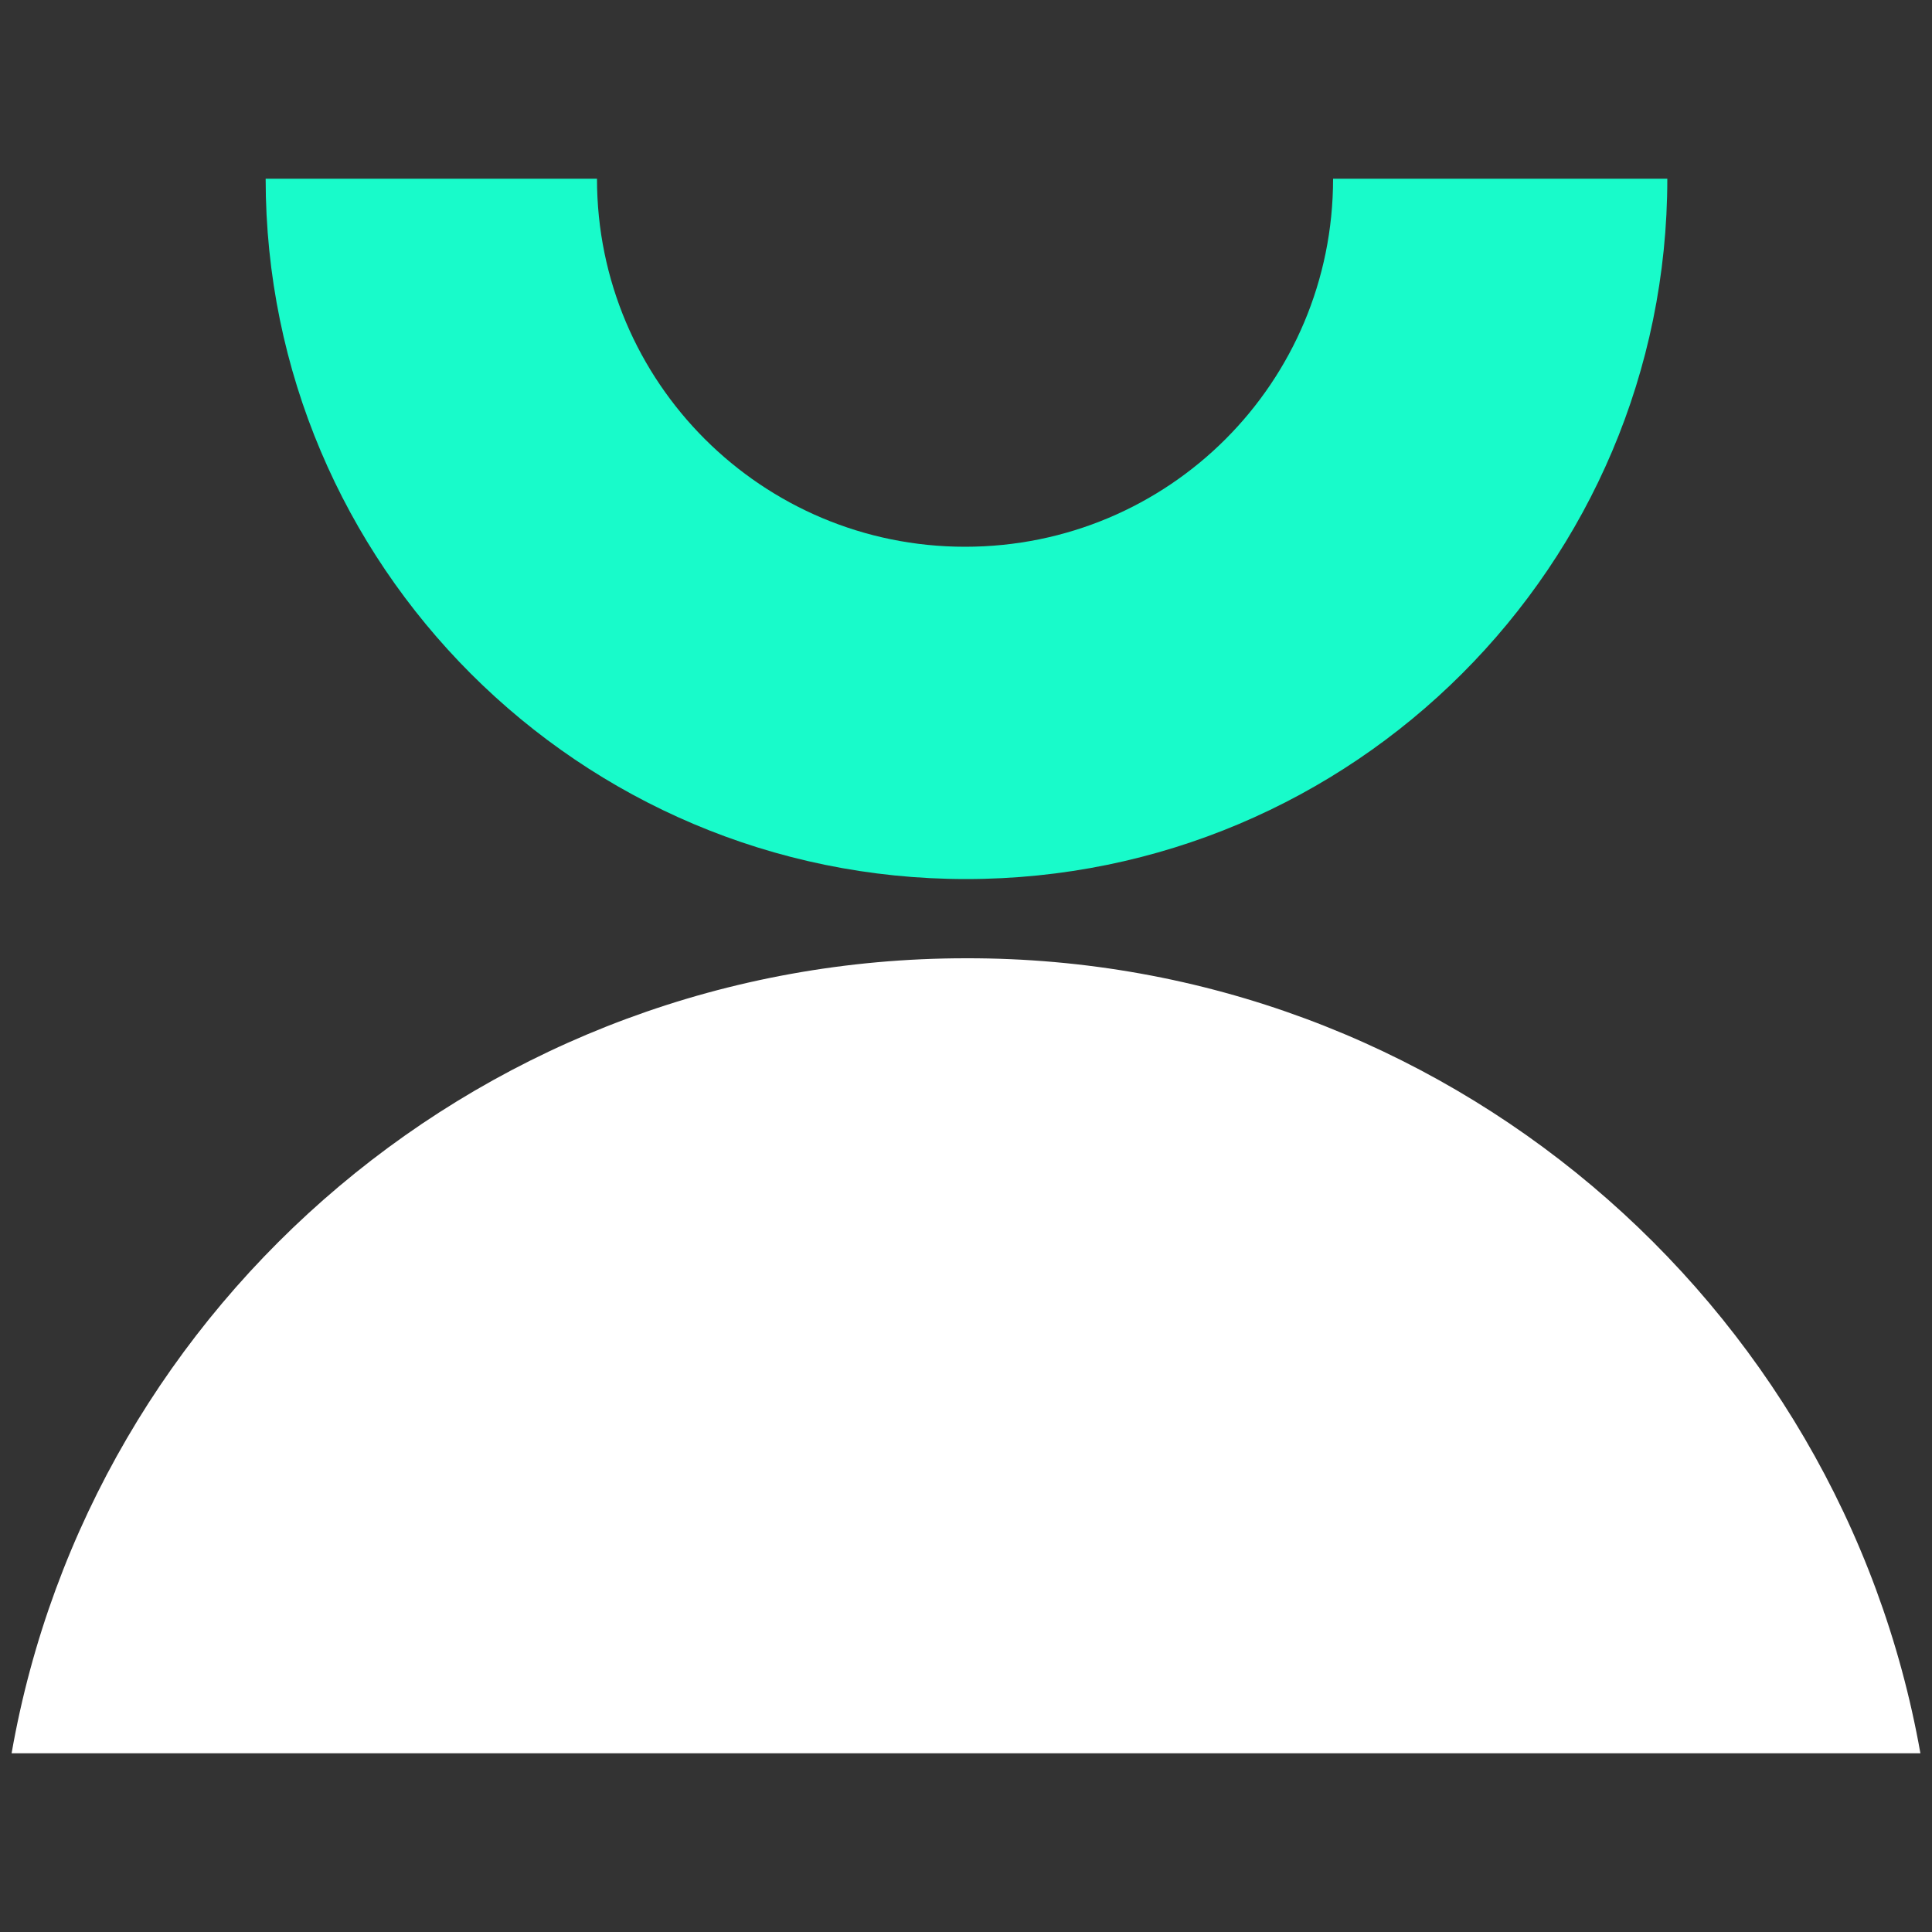
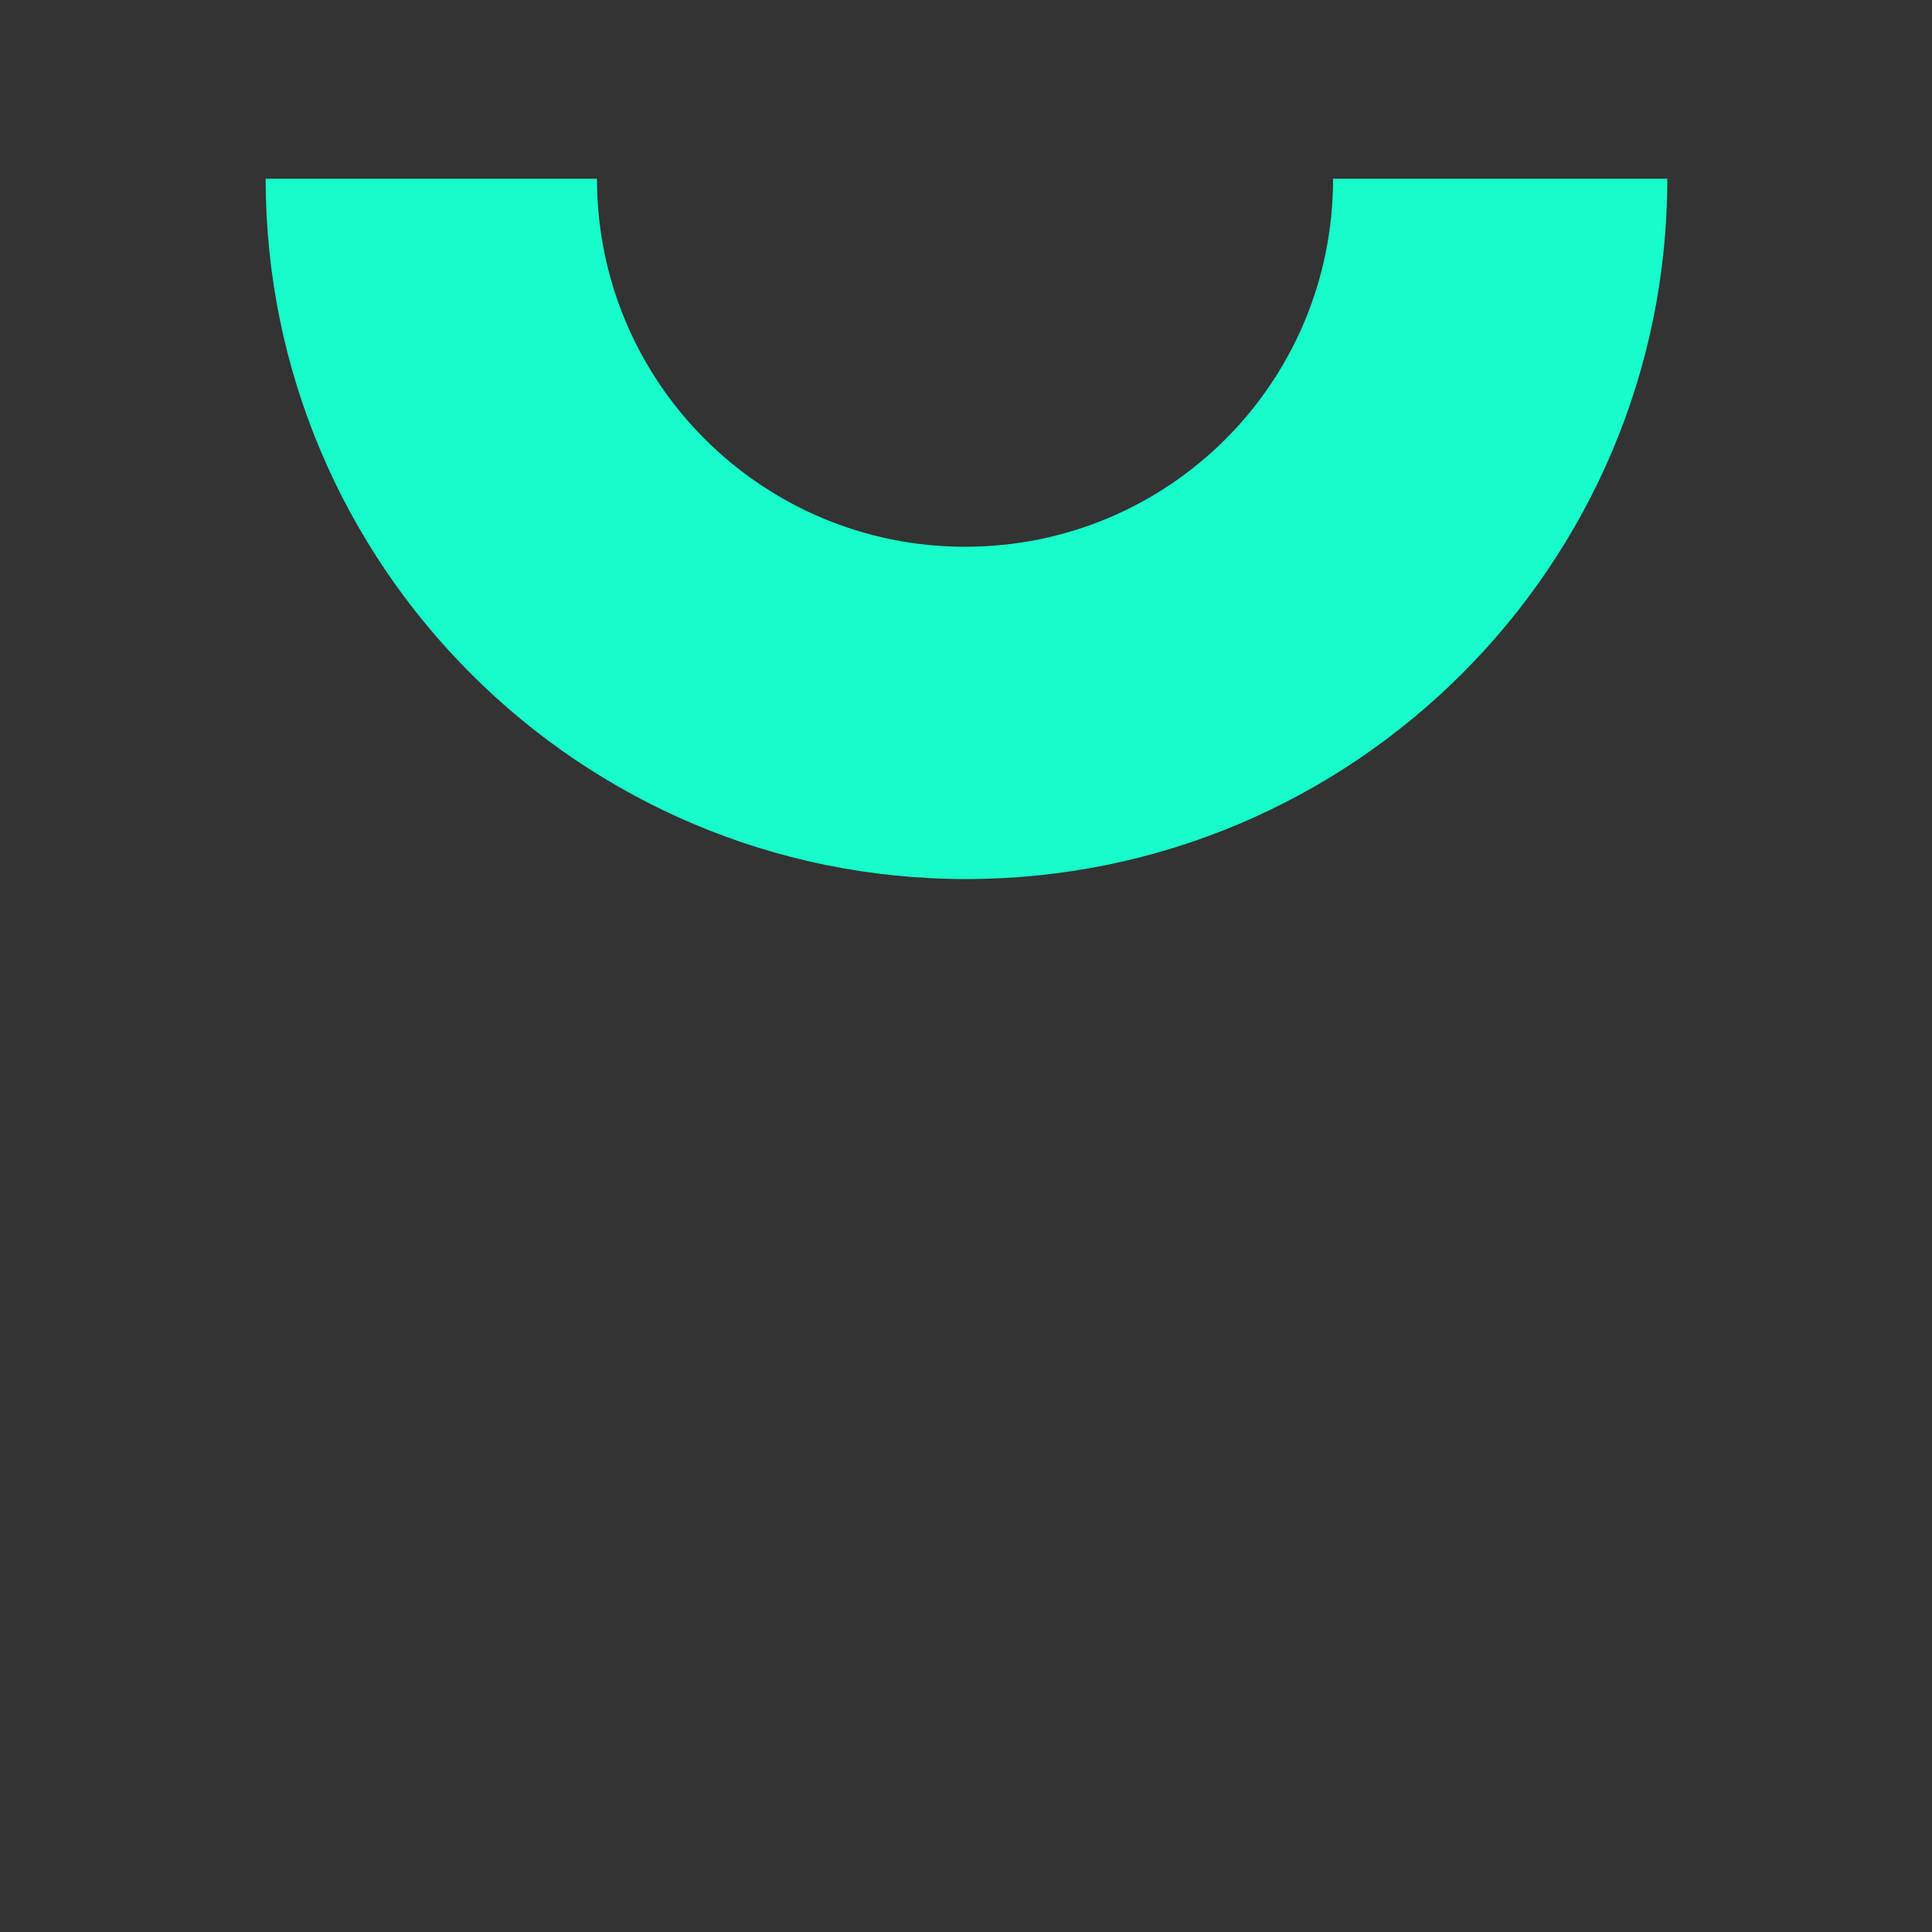
<svg xmlns="http://www.w3.org/2000/svg" enable-background="new 0 0 200 200" viewBox="0 0 200 200">
  <rect x="0" y="0" width="200" height="200" fill="#333333" stroke="none" />
  <path d="m138 18.5c0 21.1-17 38.1-38.1 38.1-21 0-38.1-17-38.1-38.1h-34.3c0 40 32.5 72.5 72.5 72.5 40.1 0 72.6-32.5 72.6-72.5z" fill="#18fbca" />
-   <path d="m198.8 181.5h-197.6c8.2-46.8 49.3-82.3 98.8-82.3 49.4-.1 90.5 35.5 98.8 82.3z" fill="#fff" />
</svg>